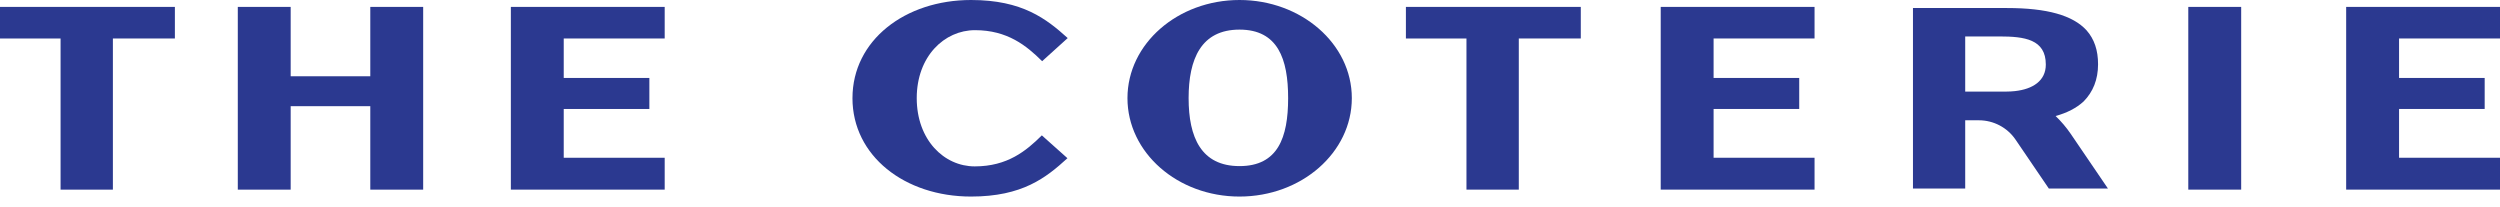
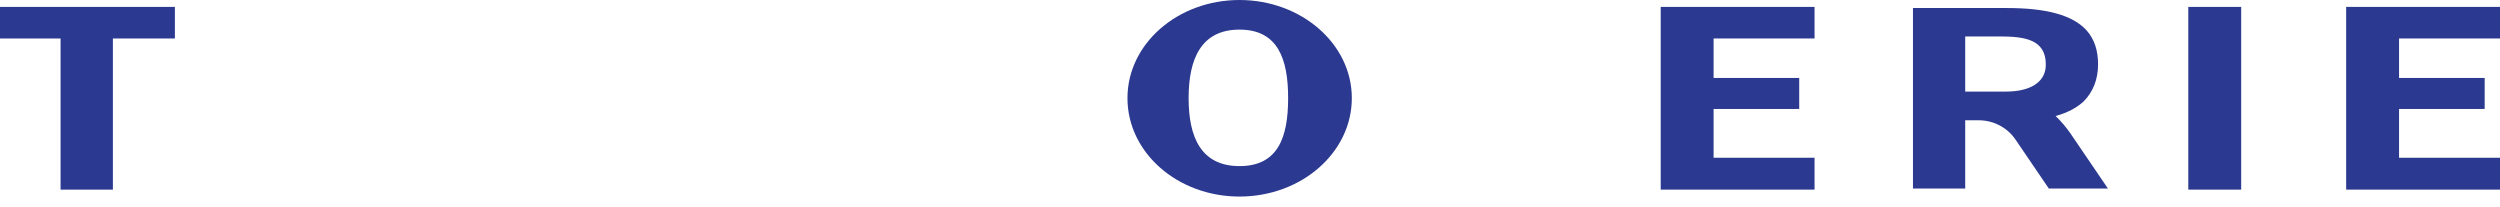
<svg xmlns="http://www.w3.org/2000/svg" width="193" height="16" viewBox="0 0 193 16" fill="none">
  <path d="M4.676 2.972H0V0.533H13.501V2.971H8.715V14.64H4.676V2.972Z" fill="#2B3990" />
-   <path d="M18.358 0.533H22.44V5.888H28.587V0.533H32.669V14.64H28.587V8.197H22.44V14.64H18.358V0.533Z" fill="#2B3990" />
-   <path d="M39.438 0.533H51.314V2.971H43.52V6.018H50.131V8.413H43.52V12.179H51.314V14.639H39.438V0.533Z" fill="#2B3990" />
-   <path d="M65.811 7.576C65.811 3.113 69.873 0 74.965 0C78.938 0 80.782 1.459 82.428 2.939L80.453 4.724C79.245 3.526 77.774 2.329 75.272 2.329C72.901 2.329 70.772 4.354 70.772 7.576C70.772 10.798 72.879 12.845 75.25 12.845C77.775 12.845 79.224 11.647 80.43 10.45L82.406 12.214C80.759 13.716 78.937 15.174 74.963 15.174C69.849 15.174 65.81 12.039 65.81 7.576H65.811Z" fill="#2B3990" />
  <path d="M87.04 7.576C87.04 3.375 90.926 0 95.69 0C100.453 0 104.361 3.375 104.361 7.576C104.361 11.777 100.476 15.174 95.69 15.174C90.904 15.174 87.04 11.779 87.04 7.576ZM99.444 7.576C99.444 4.551 98.654 2.286 95.69 2.286C92.725 2.286 91.761 4.551 91.761 7.576C91.761 10.601 92.727 12.823 95.69 12.823C98.652 12.823 99.444 10.624 99.444 7.576Z" fill="#2B3990" />
-   <path d="M113.211 2.972H108.536V0.533H122.037V2.97H117.251V14.639H113.211V2.972Z" fill="#2B3990" />
  <path d="M168.936 0.533H173.019V14.639H168.936V0.533Z" fill="#2B3990" />
  <path d="M128.207 0.533H140.083V2.97H132.289V6.018H138.9V8.412H132.289V12.178H140.083V14.638H128.207V0.533Z" fill="#2B3990" />
  <path d="M181.124 0.533H193V2.97H185.207V6.018H191.817V8.412H185.207V12.178H193V14.638H181.124V0.533Z" fill="#2B3990" />
  <path d="M159.864 10.339C159.521 9.836 159.126 9.373 158.691 8.956C159.582 8.712 160.315 8.334 160.864 7.823C161.579 7.092 161.97 6.146 161.97 4.963C161.97 3.888 161.688 3.028 161.081 2.341C160.019 1.179 158.024 0.62 154.945 0.62H147.681V14.553H151.714V9.286H152.767C153.903 9.286 154.963 9.845 155.6 10.778L158.168 14.553H162.732L159.865 10.341L159.864 10.339ZM151.714 7.07V2.813H154.338C156.29 2.813 157.937 3.028 157.937 4.984C157.937 6.244 156.925 6.88 155.563 7.032C155.343 7.057 155.115 7.07 154.879 7.07H151.714Z" fill="#2B3990" />
</svg>